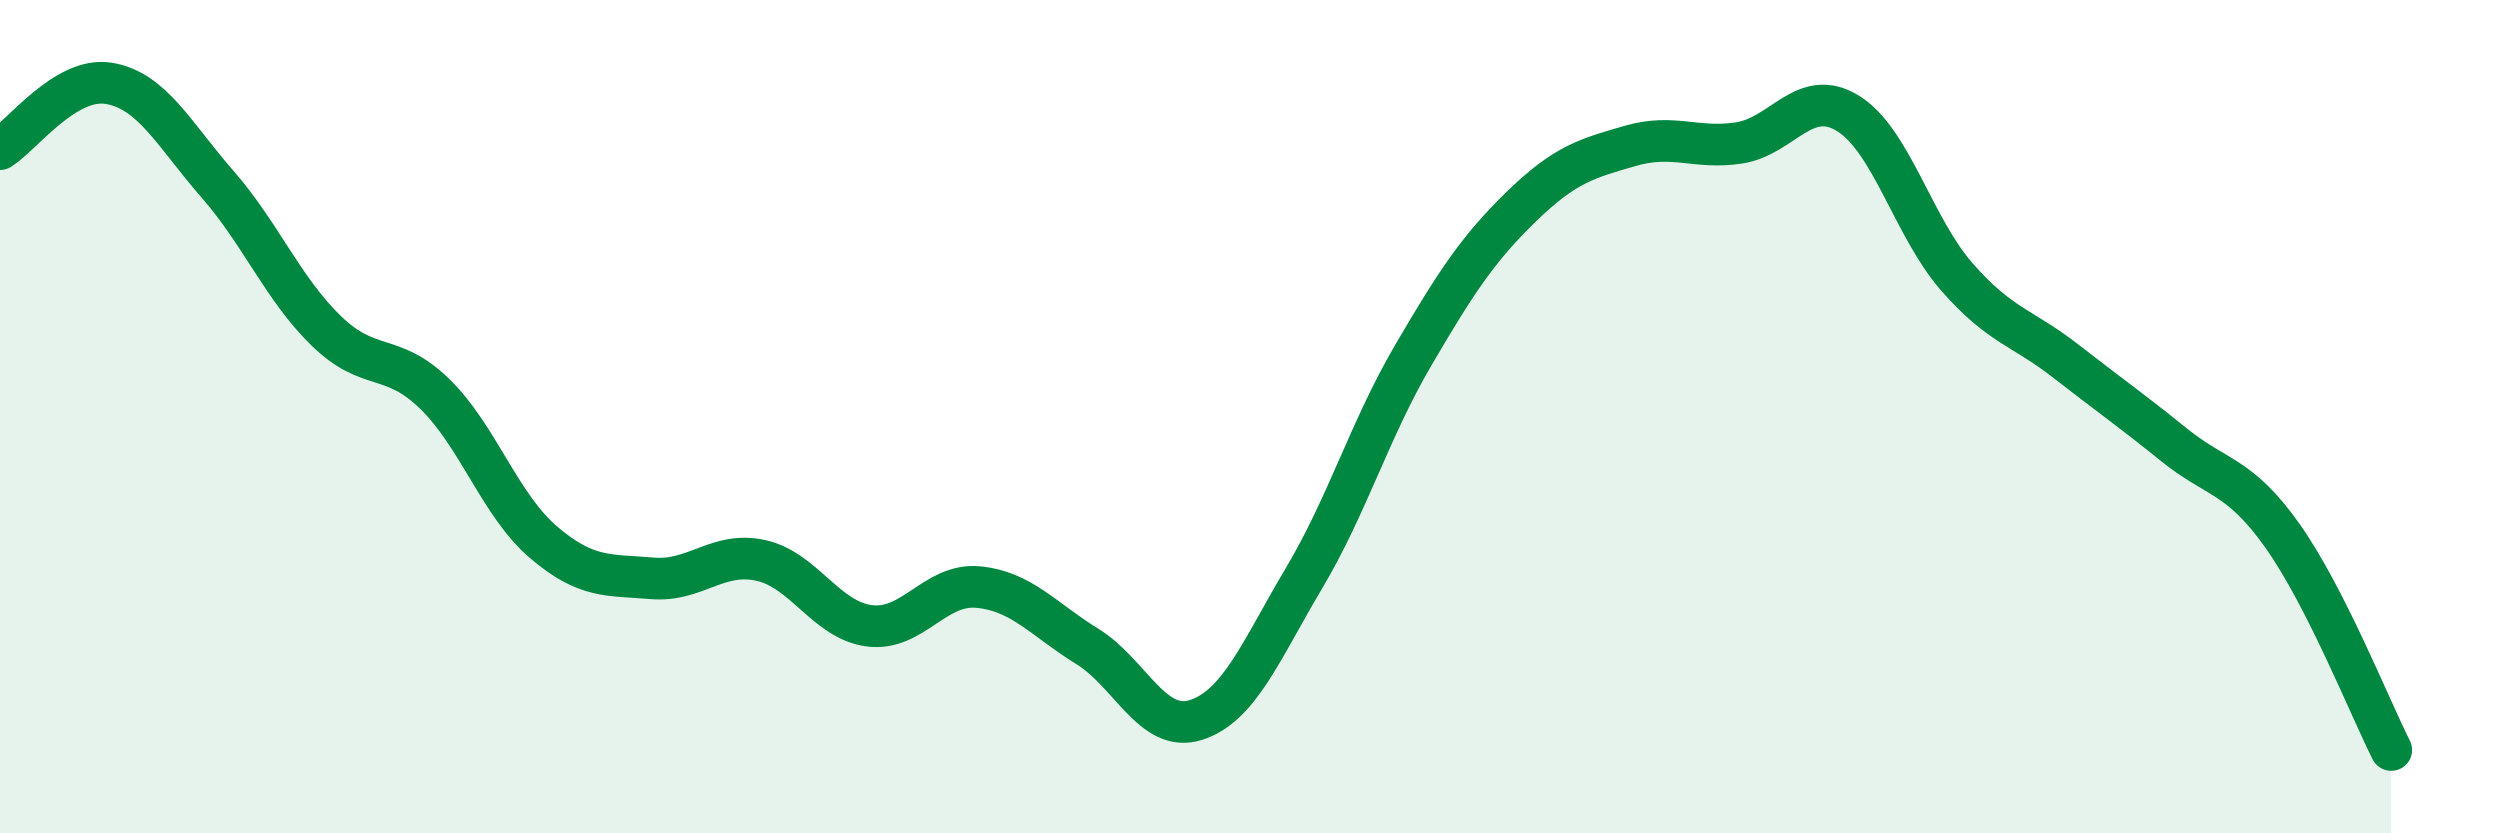
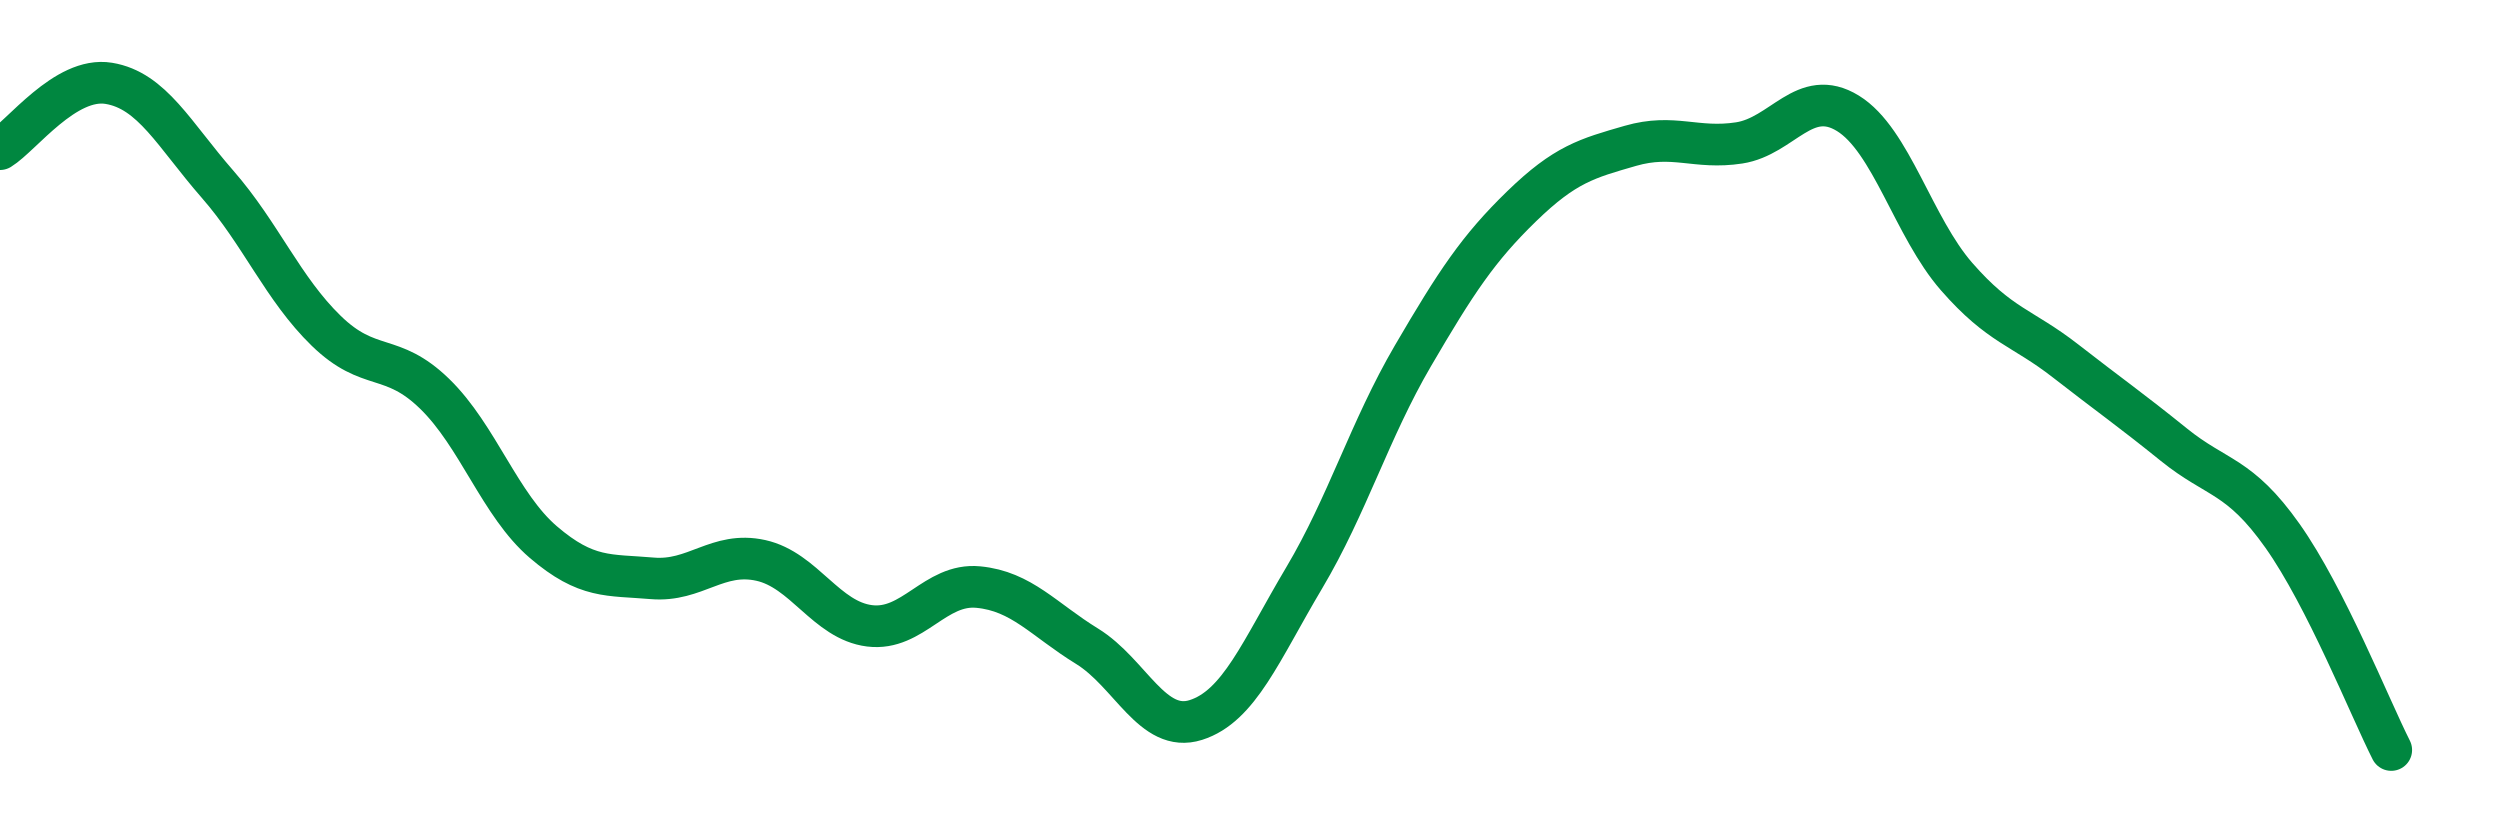
<svg xmlns="http://www.w3.org/2000/svg" width="60" height="20" viewBox="0 0 60 20">
-   <path d="M 0,3.58 C 0.52,3.26 1.57,1.83 2.61,2 C 3.65,2.17 4.18,3.23 5.22,4.42 C 6.26,5.61 6.79,6.93 7.83,7.94 C 8.87,8.95 9.39,8.44 10.43,9.45 C 11.47,10.46 12,12.12 13.04,13.01 C 14.08,13.9 14.61,13.79 15.65,13.88 C 16.69,13.97 17.22,13.22 18.26,13.45 C 19.3,13.68 19.83,14.89 20.87,15.02 C 21.91,15.15 22.44,13.99 23.48,14.09 C 24.52,14.19 25.05,14.87 26.09,15.51 C 27.13,16.15 27.66,17.61 28.7,17.28 C 29.74,16.95 30.26,15.62 31.3,13.87 C 32.34,12.12 32.87,10.32 33.91,8.54 C 34.95,6.76 35.48,5.96 36.52,4.95 C 37.56,3.94 38.09,3.8 39.13,3.5 C 40.17,3.2 40.7,3.59 41.74,3.43 C 42.78,3.27 43.31,2.08 44.35,2.72 C 45.39,3.36 45.92,5.45 46.96,6.64 C 48,7.83 48.53,7.85 49.57,8.66 C 50.61,9.47 51.13,9.83 52.17,10.67 C 53.21,11.51 53.74,11.39 54.78,12.86 C 55.82,14.33 56.87,16.97 57.39,18L57.39 20L0 20Z" fill="#008740" opacity="0.1" stroke-linecap="round" stroke-linejoin="round" />
  <path d="M 0,3.58 C 0.52,3.26 1.57,1.83 2.61,2 C 3.65,2.17 4.18,3.23 5.22,4.42 C 6.26,5.61 6.79,6.93 7.83,7.94 C 8.87,8.95 9.39,8.44 10.43,9.45 C 11.47,10.46 12,12.12 13.04,13.01 C 14.08,13.9 14.61,13.79 15.65,13.88 C 16.69,13.97 17.22,13.22 18.26,13.45 C 19.3,13.68 19.83,14.89 20.87,15.02 C 21.91,15.15 22.44,13.99 23.48,14.09 C 24.52,14.19 25.05,14.87 26.09,15.51 C 27.13,16.15 27.66,17.61 28.7,17.28 C 29.74,16.95 30.26,15.62 31.3,13.87 C 32.34,12.12 32.87,10.32 33.91,8.54 C 34.95,6.76 35.48,5.96 36.52,4.95 C 37.56,3.94 38.09,3.8 39.13,3.5 C 40.17,3.2 40.7,3.59 41.74,3.43 C 42.78,3.27 43.31,2.08 44.35,2.72 C 45.39,3.36 45.92,5.45 46.96,6.64 C 48,7.83 48.53,7.85 49.57,8.66 C 50.61,9.47 51.13,9.83 52.17,10.67 C 53.21,11.51 53.74,11.39 54.78,12.86 C 55.82,14.33 56.87,16.97 57.39,18" stroke="#008740" stroke-width="1" fill="none" stroke-linecap="round" stroke-linejoin="round" />
</svg>